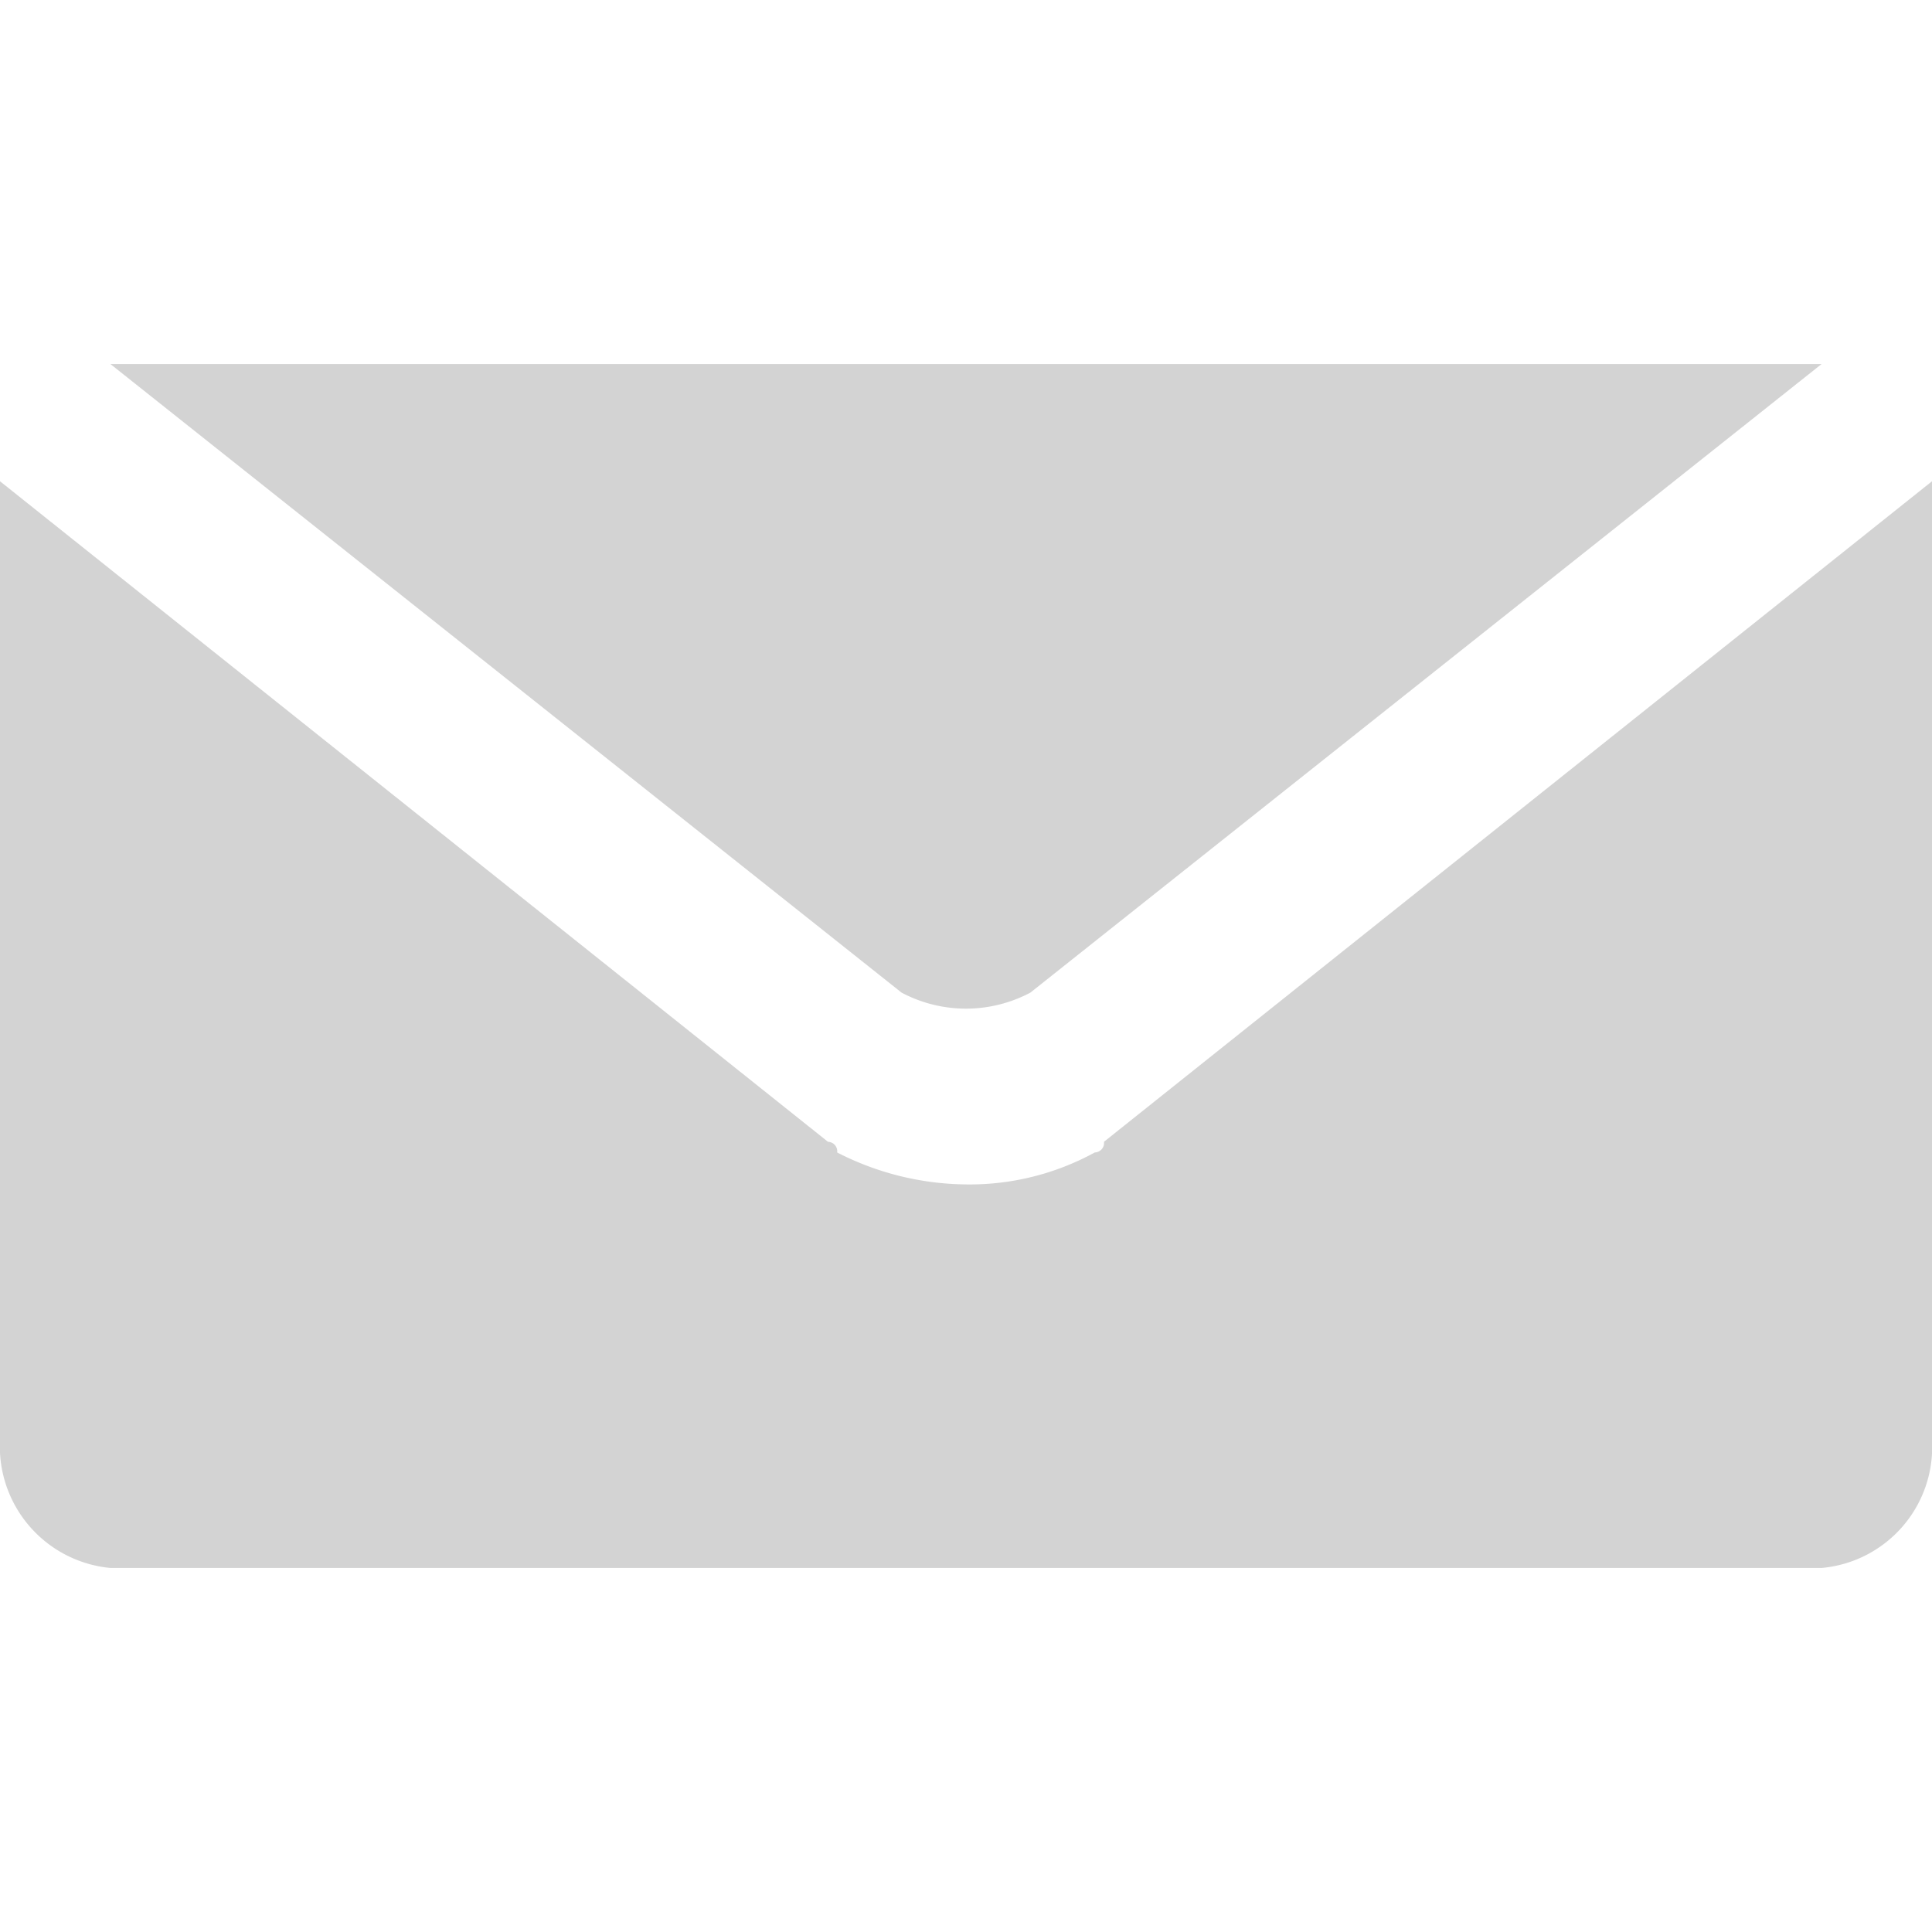
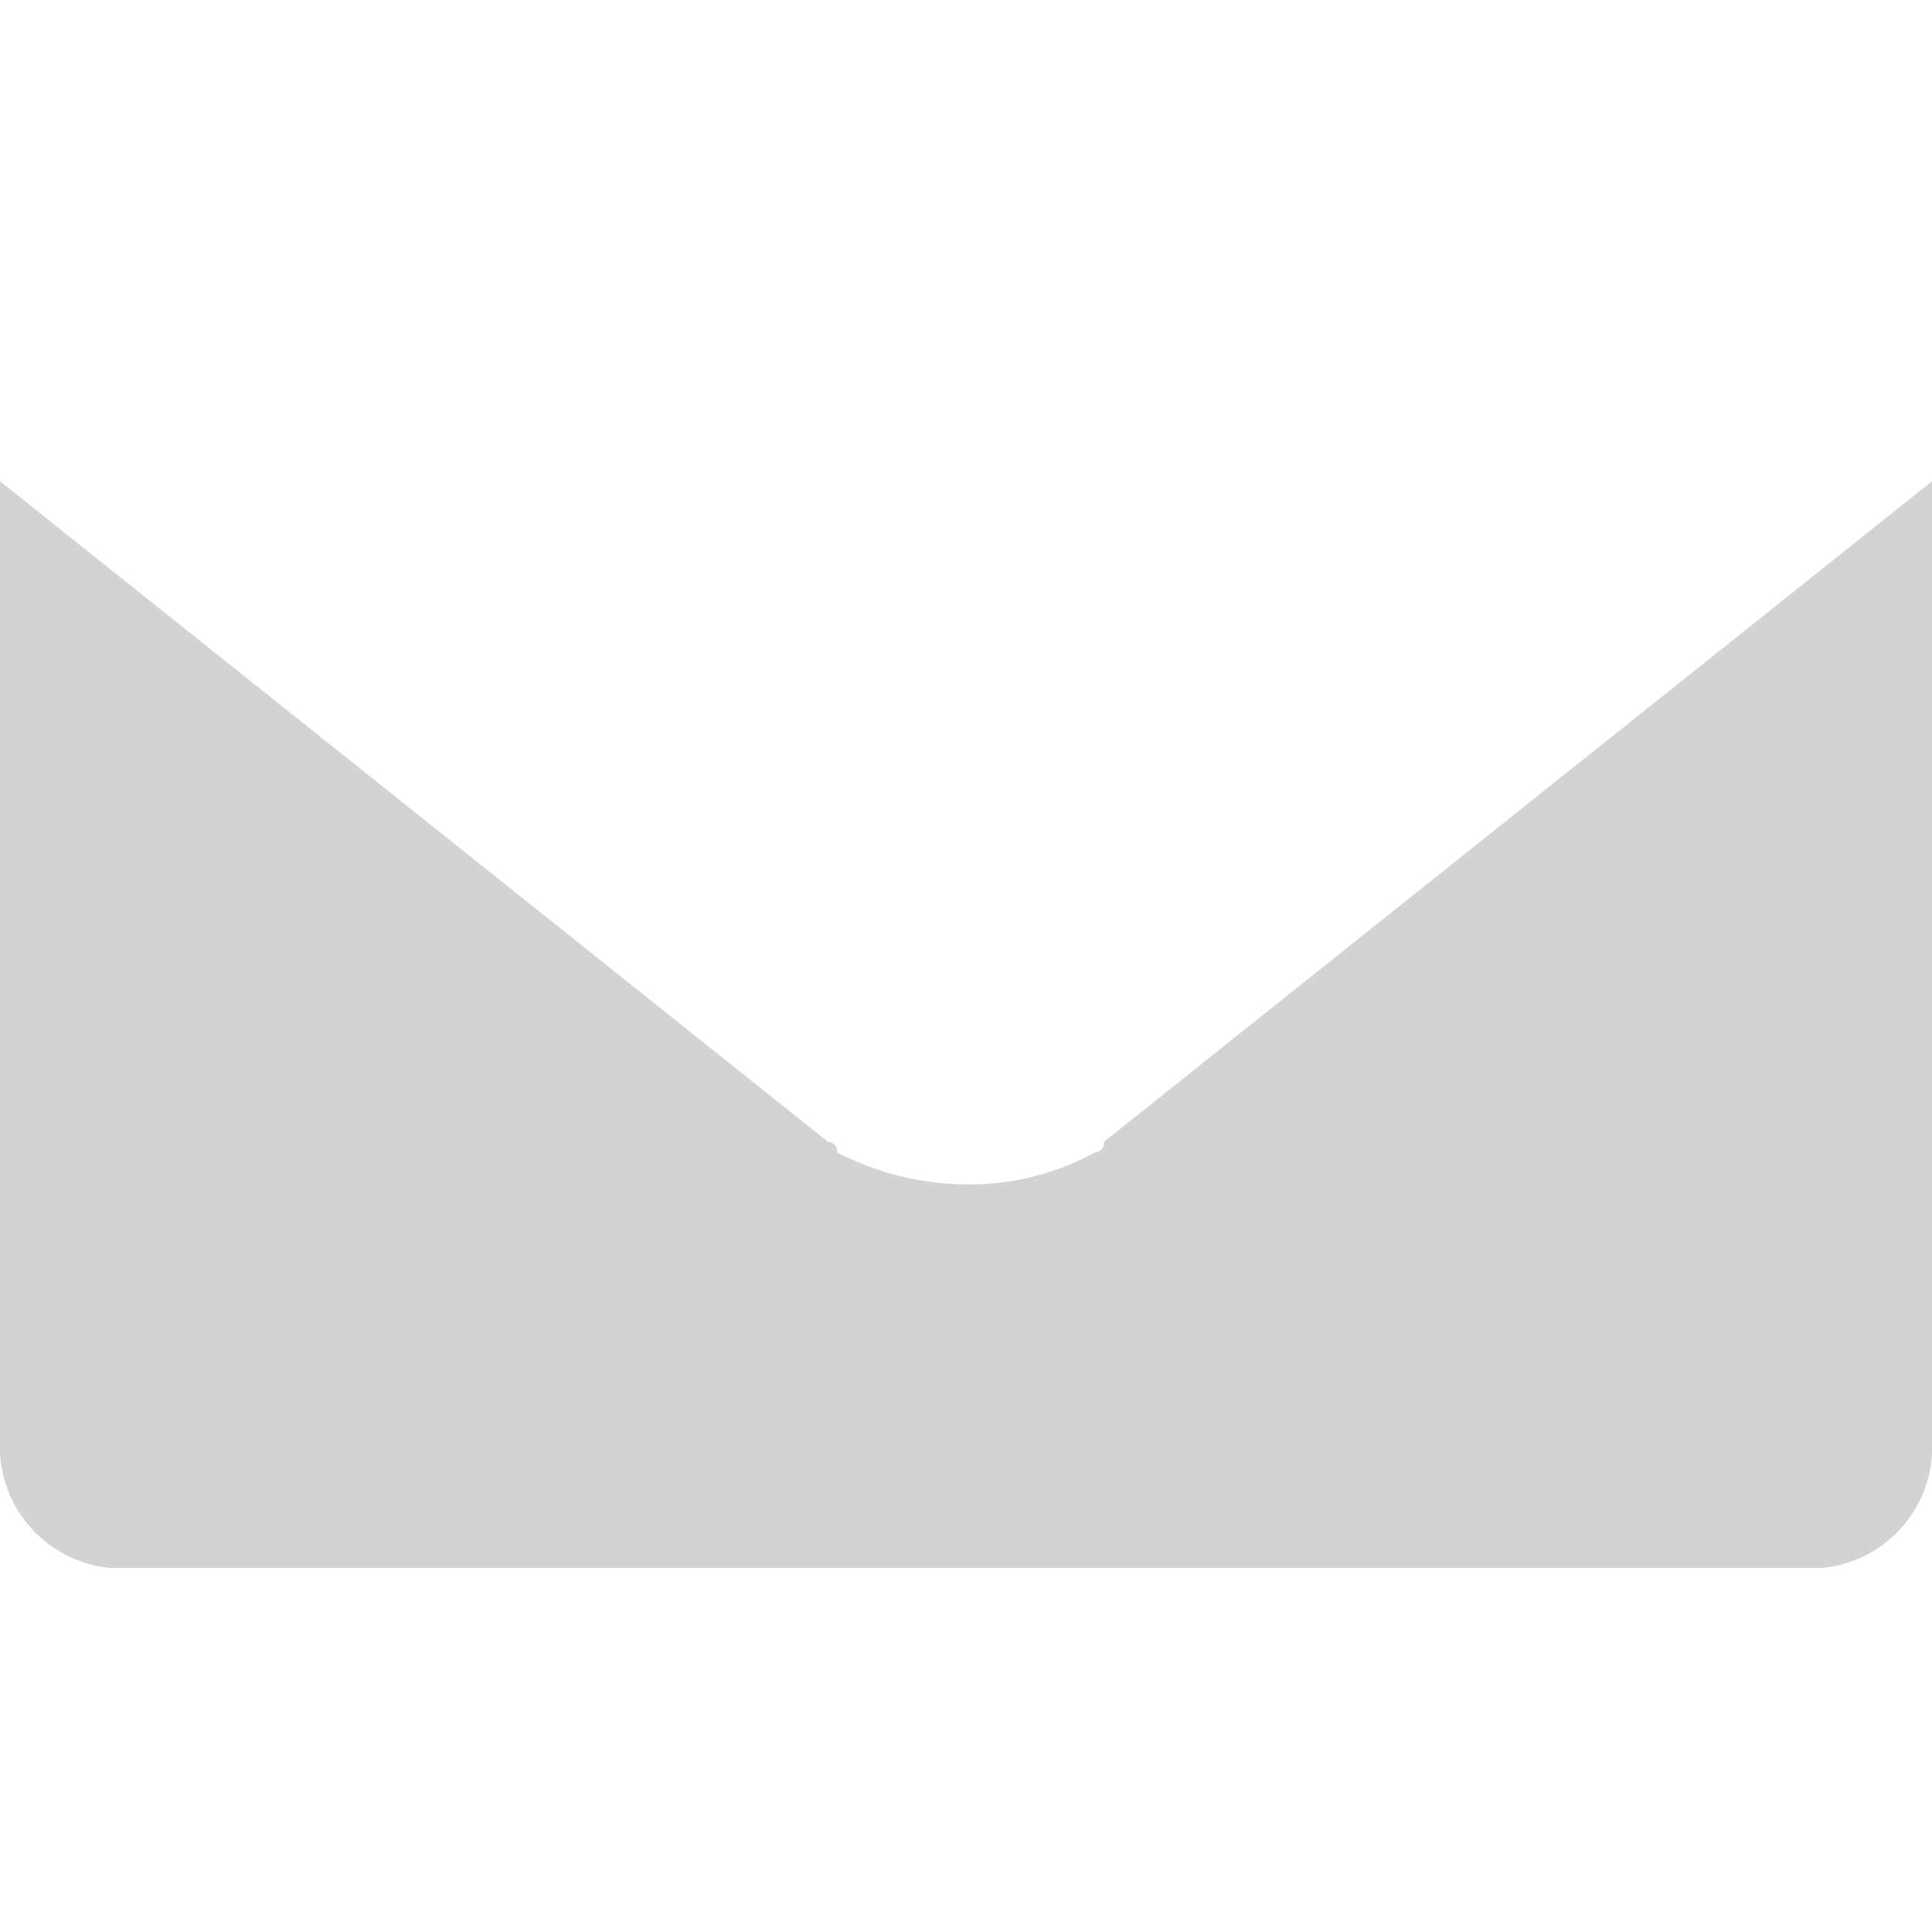
<svg xmlns="http://www.w3.org/2000/svg" id="Layer_1" data-name="Layer 1" viewBox="0 0 40 40">
  <g id="Layer_4" data-name="Layer 4" opacity="0.25">
-     <path d="M37.714,7.537h0l-16.381,13.014a2.845,2.845,0,0,1-2.667,0L2.286,7.537H37.714Z" fill="#505050" />
    <path d="M40,29.816a2.514,2.514,0,0,1-2.286,2.647H2.286A2.526,2.526,0,0,1,0,29.816V9.964L17.143,23.64a.197.197,0,0,1,.19.221A5.952,5.952,0,0,0,20,24.522a5.395,5.395,0,0,0,2.667-.662.197.197,0,0,0,.19-.221L40,9.964V29.816Z" fill="#505050" />
  </g>
</svg>